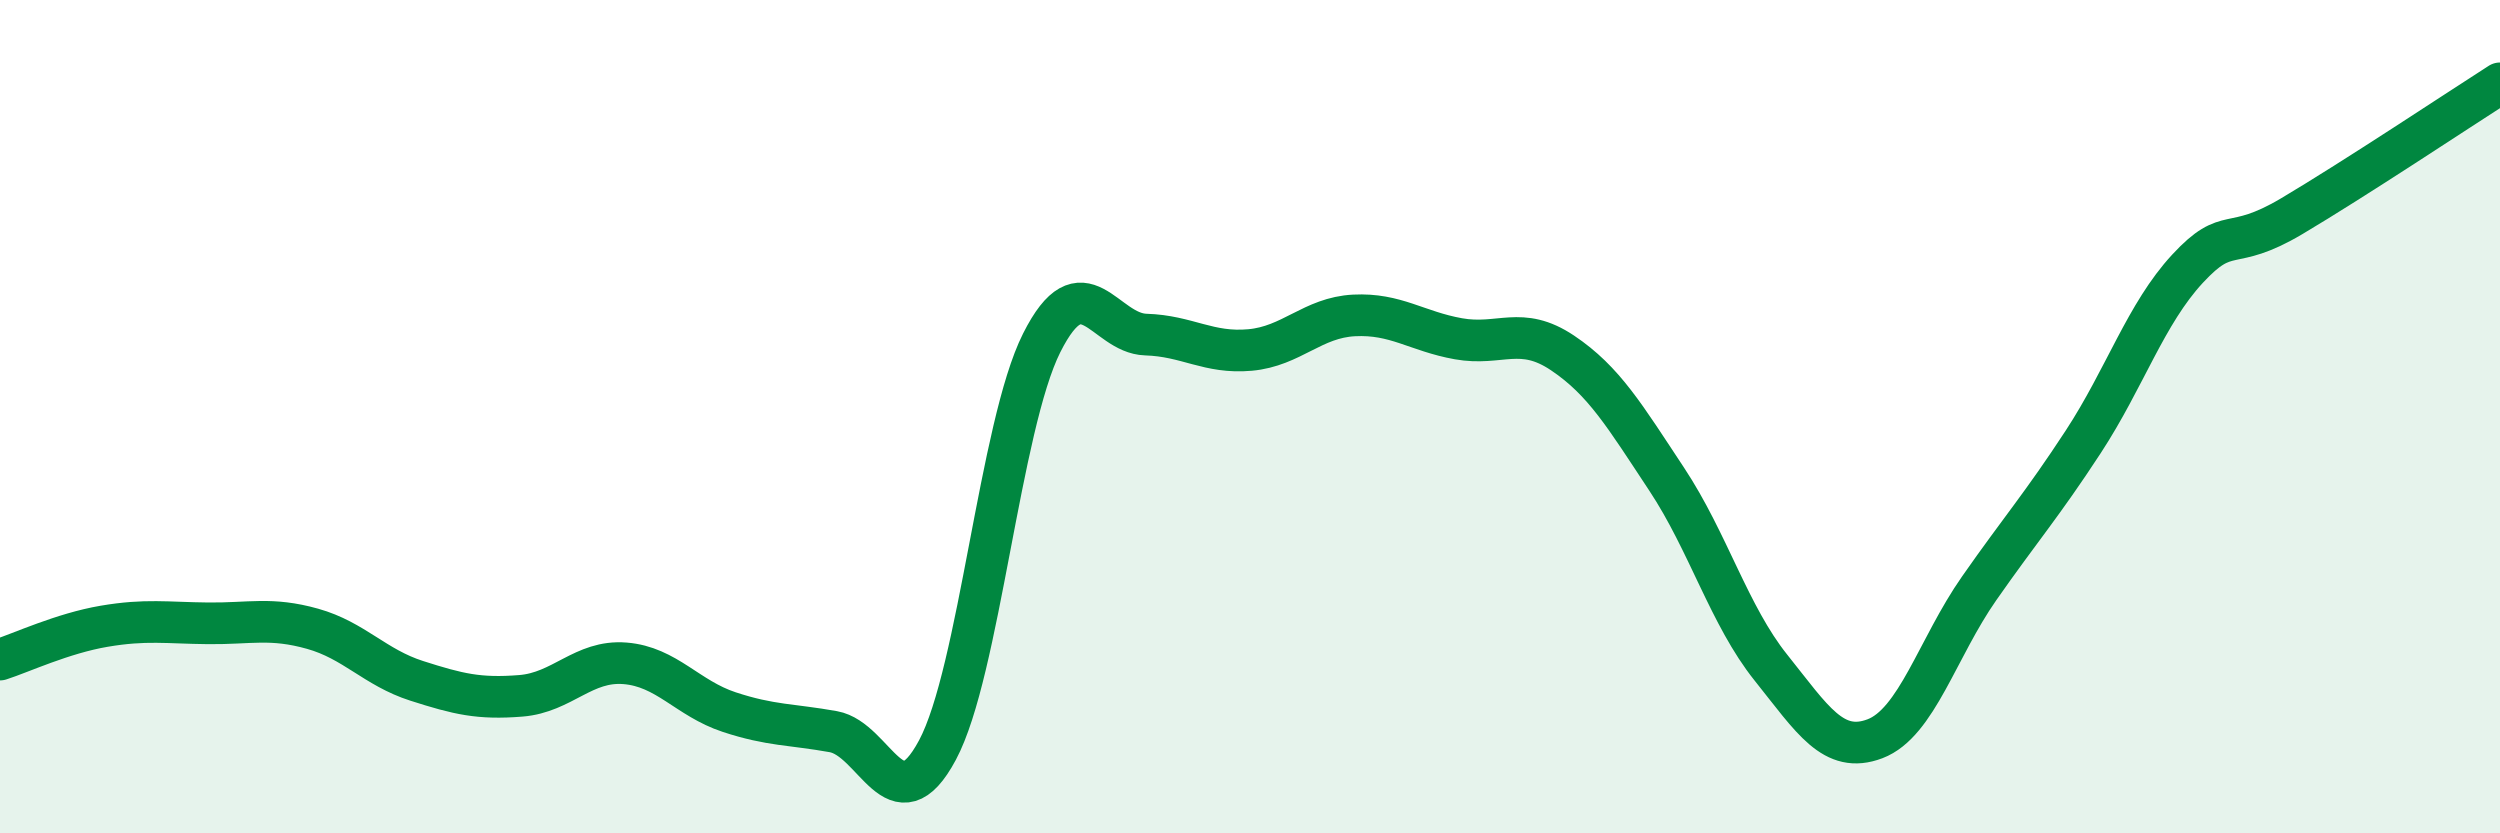
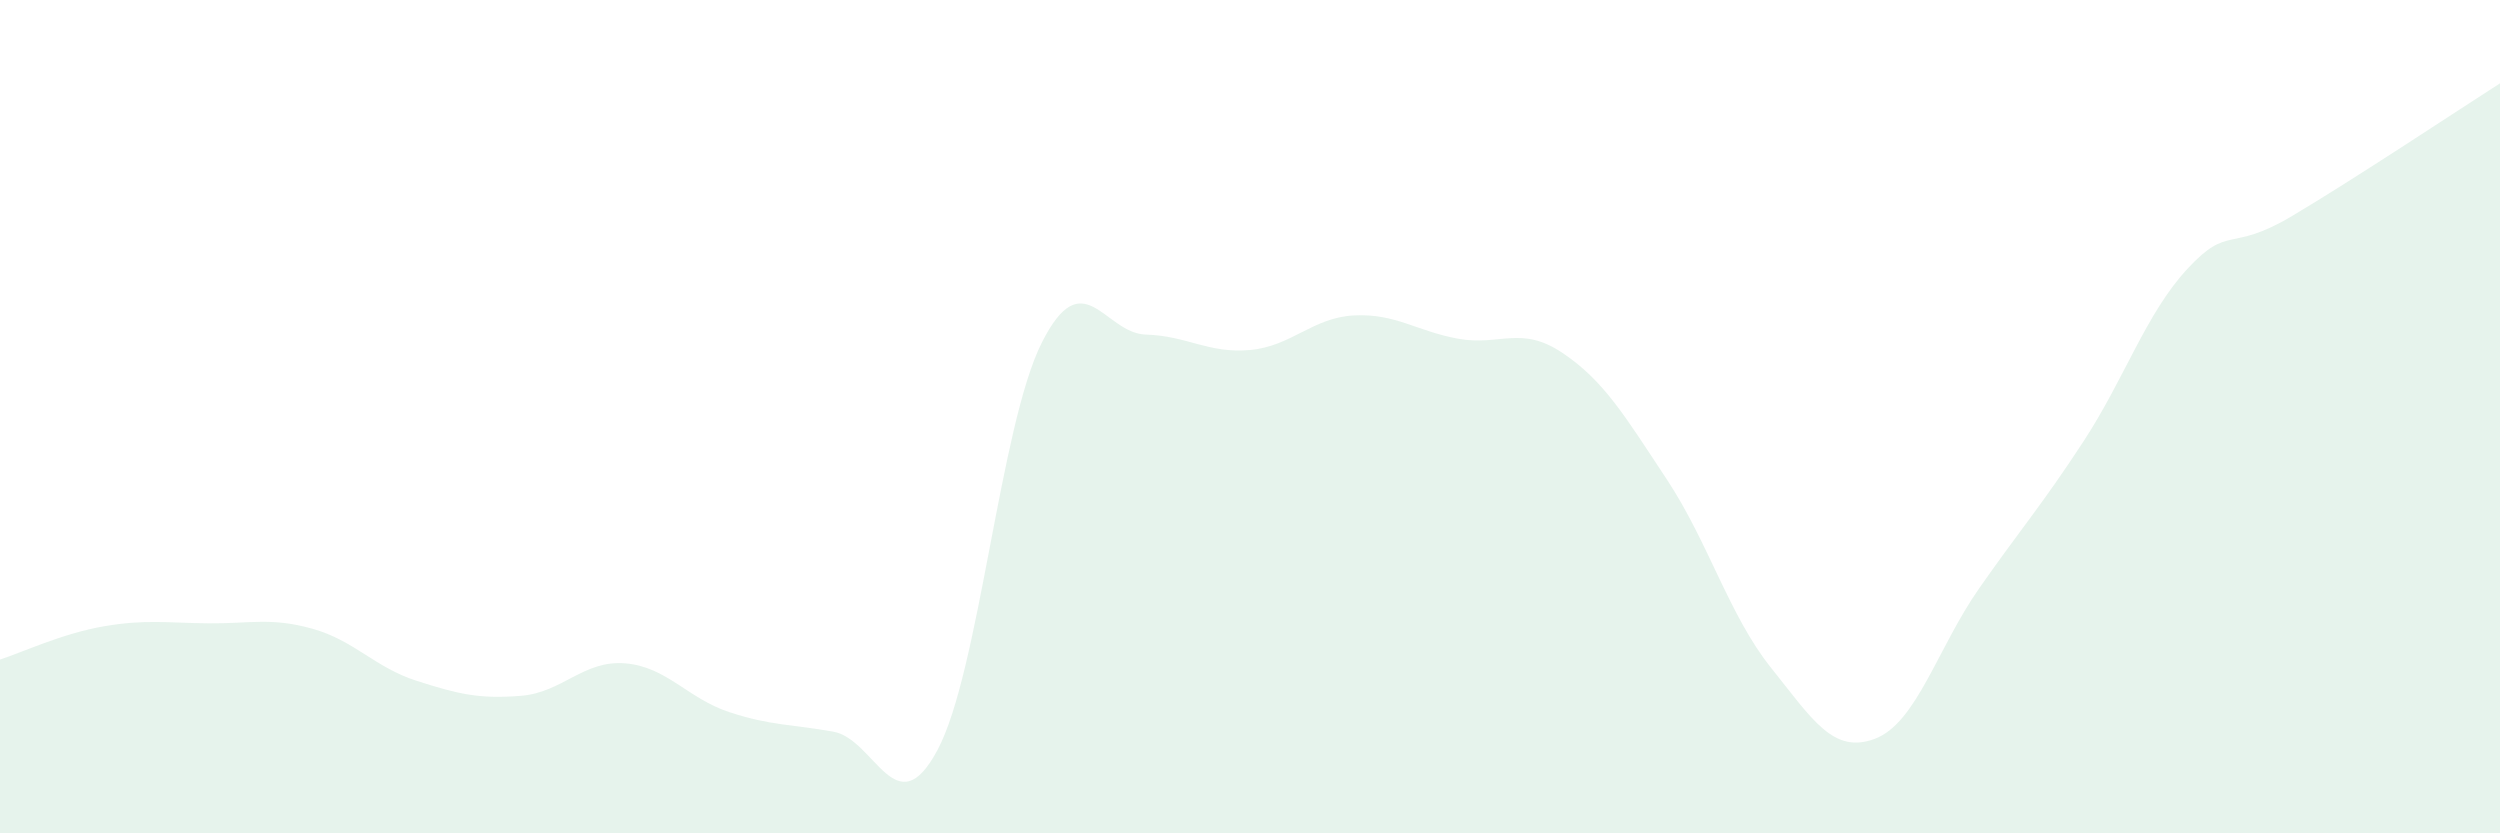
<svg xmlns="http://www.w3.org/2000/svg" width="60" height="20" viewBox="0 0 60 20">
  <path d="M 0,15.83 C 0.5,15.67 1.5,15.2 2.5,15.03 C 3.5,14.86 4,14.95 5,14.96 C 6,14.97 6.5,14.81 7.5,15.09 C 8.5,15.37 9,16.02 10,16.34 C 11,16.66 11.5,16.78 12.5,16.7 C 13.5,16.62 14,15.84 15,15.92 C 16,16 16.5,16.76 17.5,17.09 C 18.5,17.42 19,17.38 20,17.56 C 21,17.74 21.5,19.87 22.5,18 C 23.5,16.13 24,10.22 25,8.23 C 26,6.24 26.5,8 27.5,8.03 C 28.5,8.06 29,8.49 30,8.4 C 31,8.31 31.5,7.62 32.5,7.57 C 33.5,7.52 34,7.95 35,8.13 C 36,8.31 36.5,7.8 37.5,8.47 C 38.5,9.14 39,9.99 40,11.5 C 41,13.01 41.5,14.77 42.5,16.02 C 43.5,17.27 44,18.11 45,17.73 C 46,17.35 46.5,15.55 47.5,14.12 C 48.5,12.69 49,12.13 50,10.6 C 51,9.07 51.5,7.53 52.5,6.45 C 53.5,5.37 53.5,6.08 55,5.19 C 56.5,4.3 59,2.64 60,2L60 20L0 20Z" fill="#008740" opacity="0.1" stroke-linecap="round" stroke-linejoin="round" />
-   <path d="M 0,15.83 C 0.5,15.67 1.5,15.2 2.5,15.03 C 3.5,14.86 4,14.95 5,14.96 C 6,14.97 6.5,14.81 7.5,15.09 C 8.5,15.37 9,16.02 10,16.34 C 11,16.66 11.5,16.78 12.5,16.7 C 13.5,16.62 14,15.84 15,15.92 C 16,16 16.5,16.76 17.5,17.09 C 18.5,17.42 19,17.38 20,17.56 C 21,17.74 21.5,19.87 22.5,18 C 23.5,16.13 24,10.22 25,8.23 C 26,6.24 26.5,8 27.5,8.03 C 28.5,8.06 29,8.49 30,8.4 C 31,8.31 31.5,7.62 32.5,7.57 C 33.5,7.52 34,7.95 35,8.13 C 36,8.31 36.5,7.8 37.5,8.47 C 38.5,9.14 39,9.99 40,11.5 C 41,13.01 41.5,14.77 42.5,16.02 C 43.5,17.27 44,18.11 45,17.73 C 46,17.35 46.5,15.55 47.5,14.12 C 48.5,12.69 49,12.13 50,10.6 C 51,9.07 51.5,7.53 52.5,6.45 C 53.5,5.37 53.5,6.08 55,5.19 C 56.5,4.3 59,2.64 60,2" stroke="#008740" stroke-width="1" fill="none" stroke-linecap="round" stroke-linejoin="round" />
</svg>